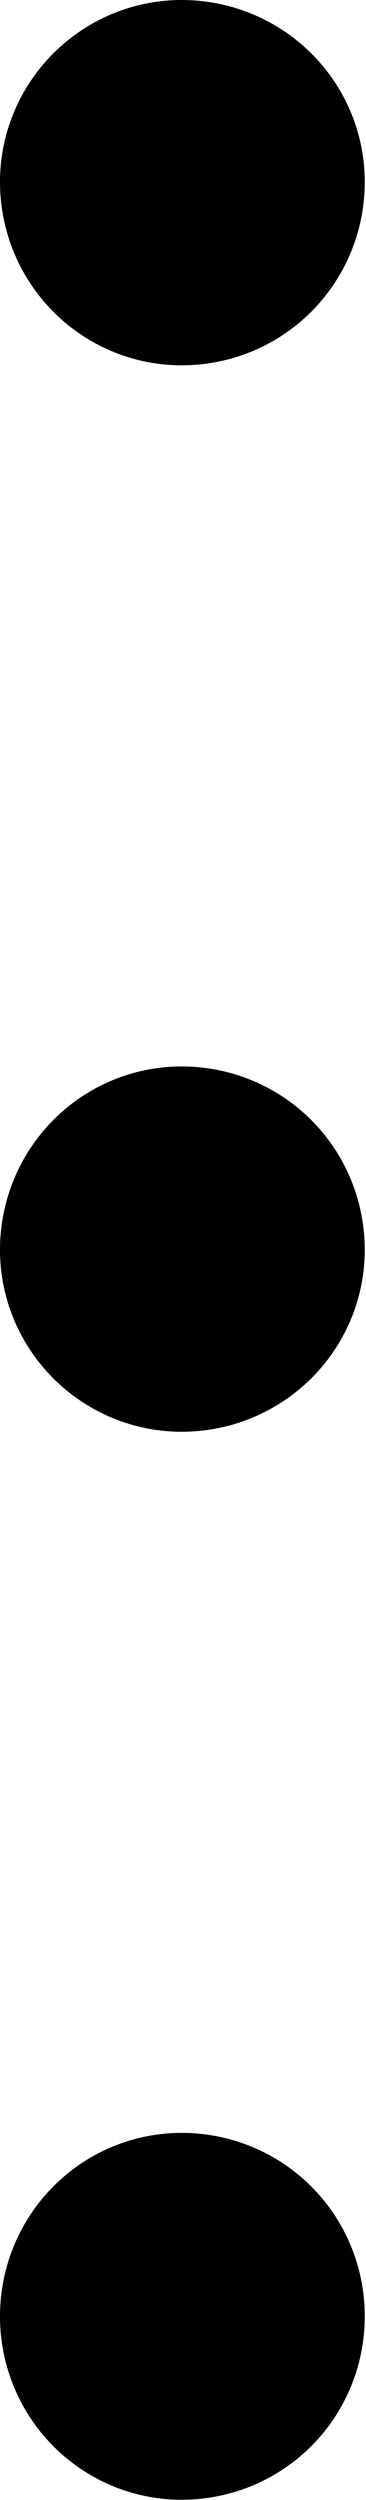
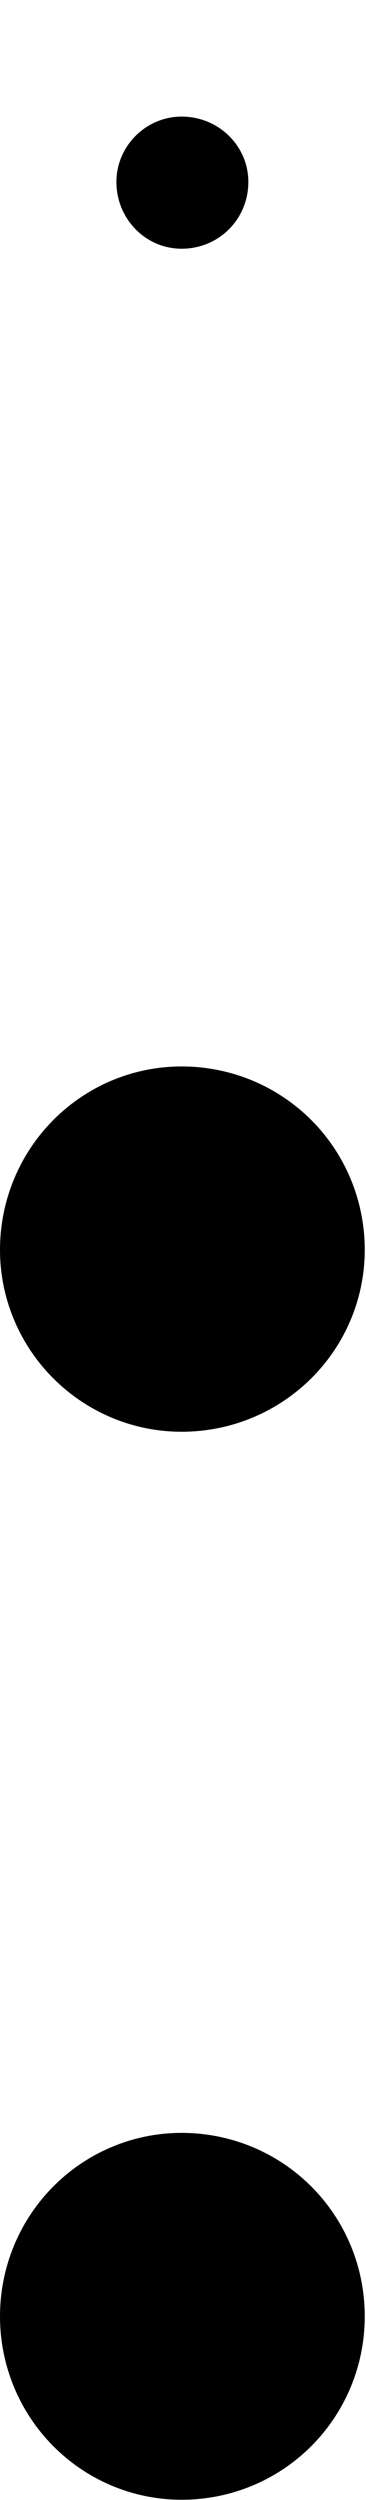
<svg xmlns="http://www.w3.org/2000/svg" width="2.358" height="16.082" viewBox="0 0 2.358 16.082" fill="none">
  <desc>
			Created with Pixso.
	</desc>
  <defs />
  <path id="Vector" d="M1.17 8.46C1.41 8.46 1.6 8.27 1.6 8.04C1.6 7.8 1.41 7.61 1.17 7.61C0.94 7.61 0.75 7.8 0.75 8.04C0.75 8.27 0.94 8.46 1.17 8.46Z" fill="#000000" fill-opacity="1" fill-rule="nonzero" />
  <path id="Vector" d="M1.6 8.04C1.6 7.8 1.41 7.61 1.17 7.61C0.94 7.61 0.75 7.8 0.75 8.04C0.75 8.27 0.94 8.46 1.17 8.46C1.41 8.46 1.6 8.27 1.6 8.04Z" stroke="#000000" stroke-opacity="1" stroke-width="1.5" stroke-linejoin="round" />
  <path id="Vector" d="M1.17 15.33C1.41 15.33 1.6 15.14 1.6 14.9C1.6 14.66 1.41 14.47 1.17 14.47C0.94 14.47 0.75 14.66 0.75 14.9C0.75 15.14 0.94 15.33 1.17 15.33Z" fill="#000000" fill-opacity="1" fill-rule="nonzero" />
  <path id="Vector" d="M1.6 14.9C1.6 14.66 1.41 14.47 1.17 14.47C0.94 14.47 0.75 14.66 0.75 14.9C0.75 15.14 0.94 15.33 1.17 15.33C1.41 15.33 1.6 15.14 1.6 14.9Z" stroke="#000000" stroke-opacity="1" stroke-width="1.5" stroke-linejoin="round" />
  <path id="Vector" d="M1.17 1.6C1.41 1.6 1.6 1.41 1.6 1.17C1.6 0.94 1.41 0.75 1.17 0.75C0.94 0.75 0.75 0.94 0.75 1.17C0.75 1.41 0.94 1.6 1.17 1.6Z" fill="#000000" fill-opacity="1" fill-rule="nonzero" />
-   <path id="Vector" d="M1.6 1.17C1.6 0.94 1.41 0.75 1.17 0.75C0.94 0.75 0.75 0.94 0.75 1.17C0.75 1.41 0.94 1.6 1.17 1.6C1.41 1.6 1.6 1.41 1.6 1.17Z" stroke="#000000" stroke-opacity="1" stroke-width="1.5" stroke-linejoin="round" />
</svg>